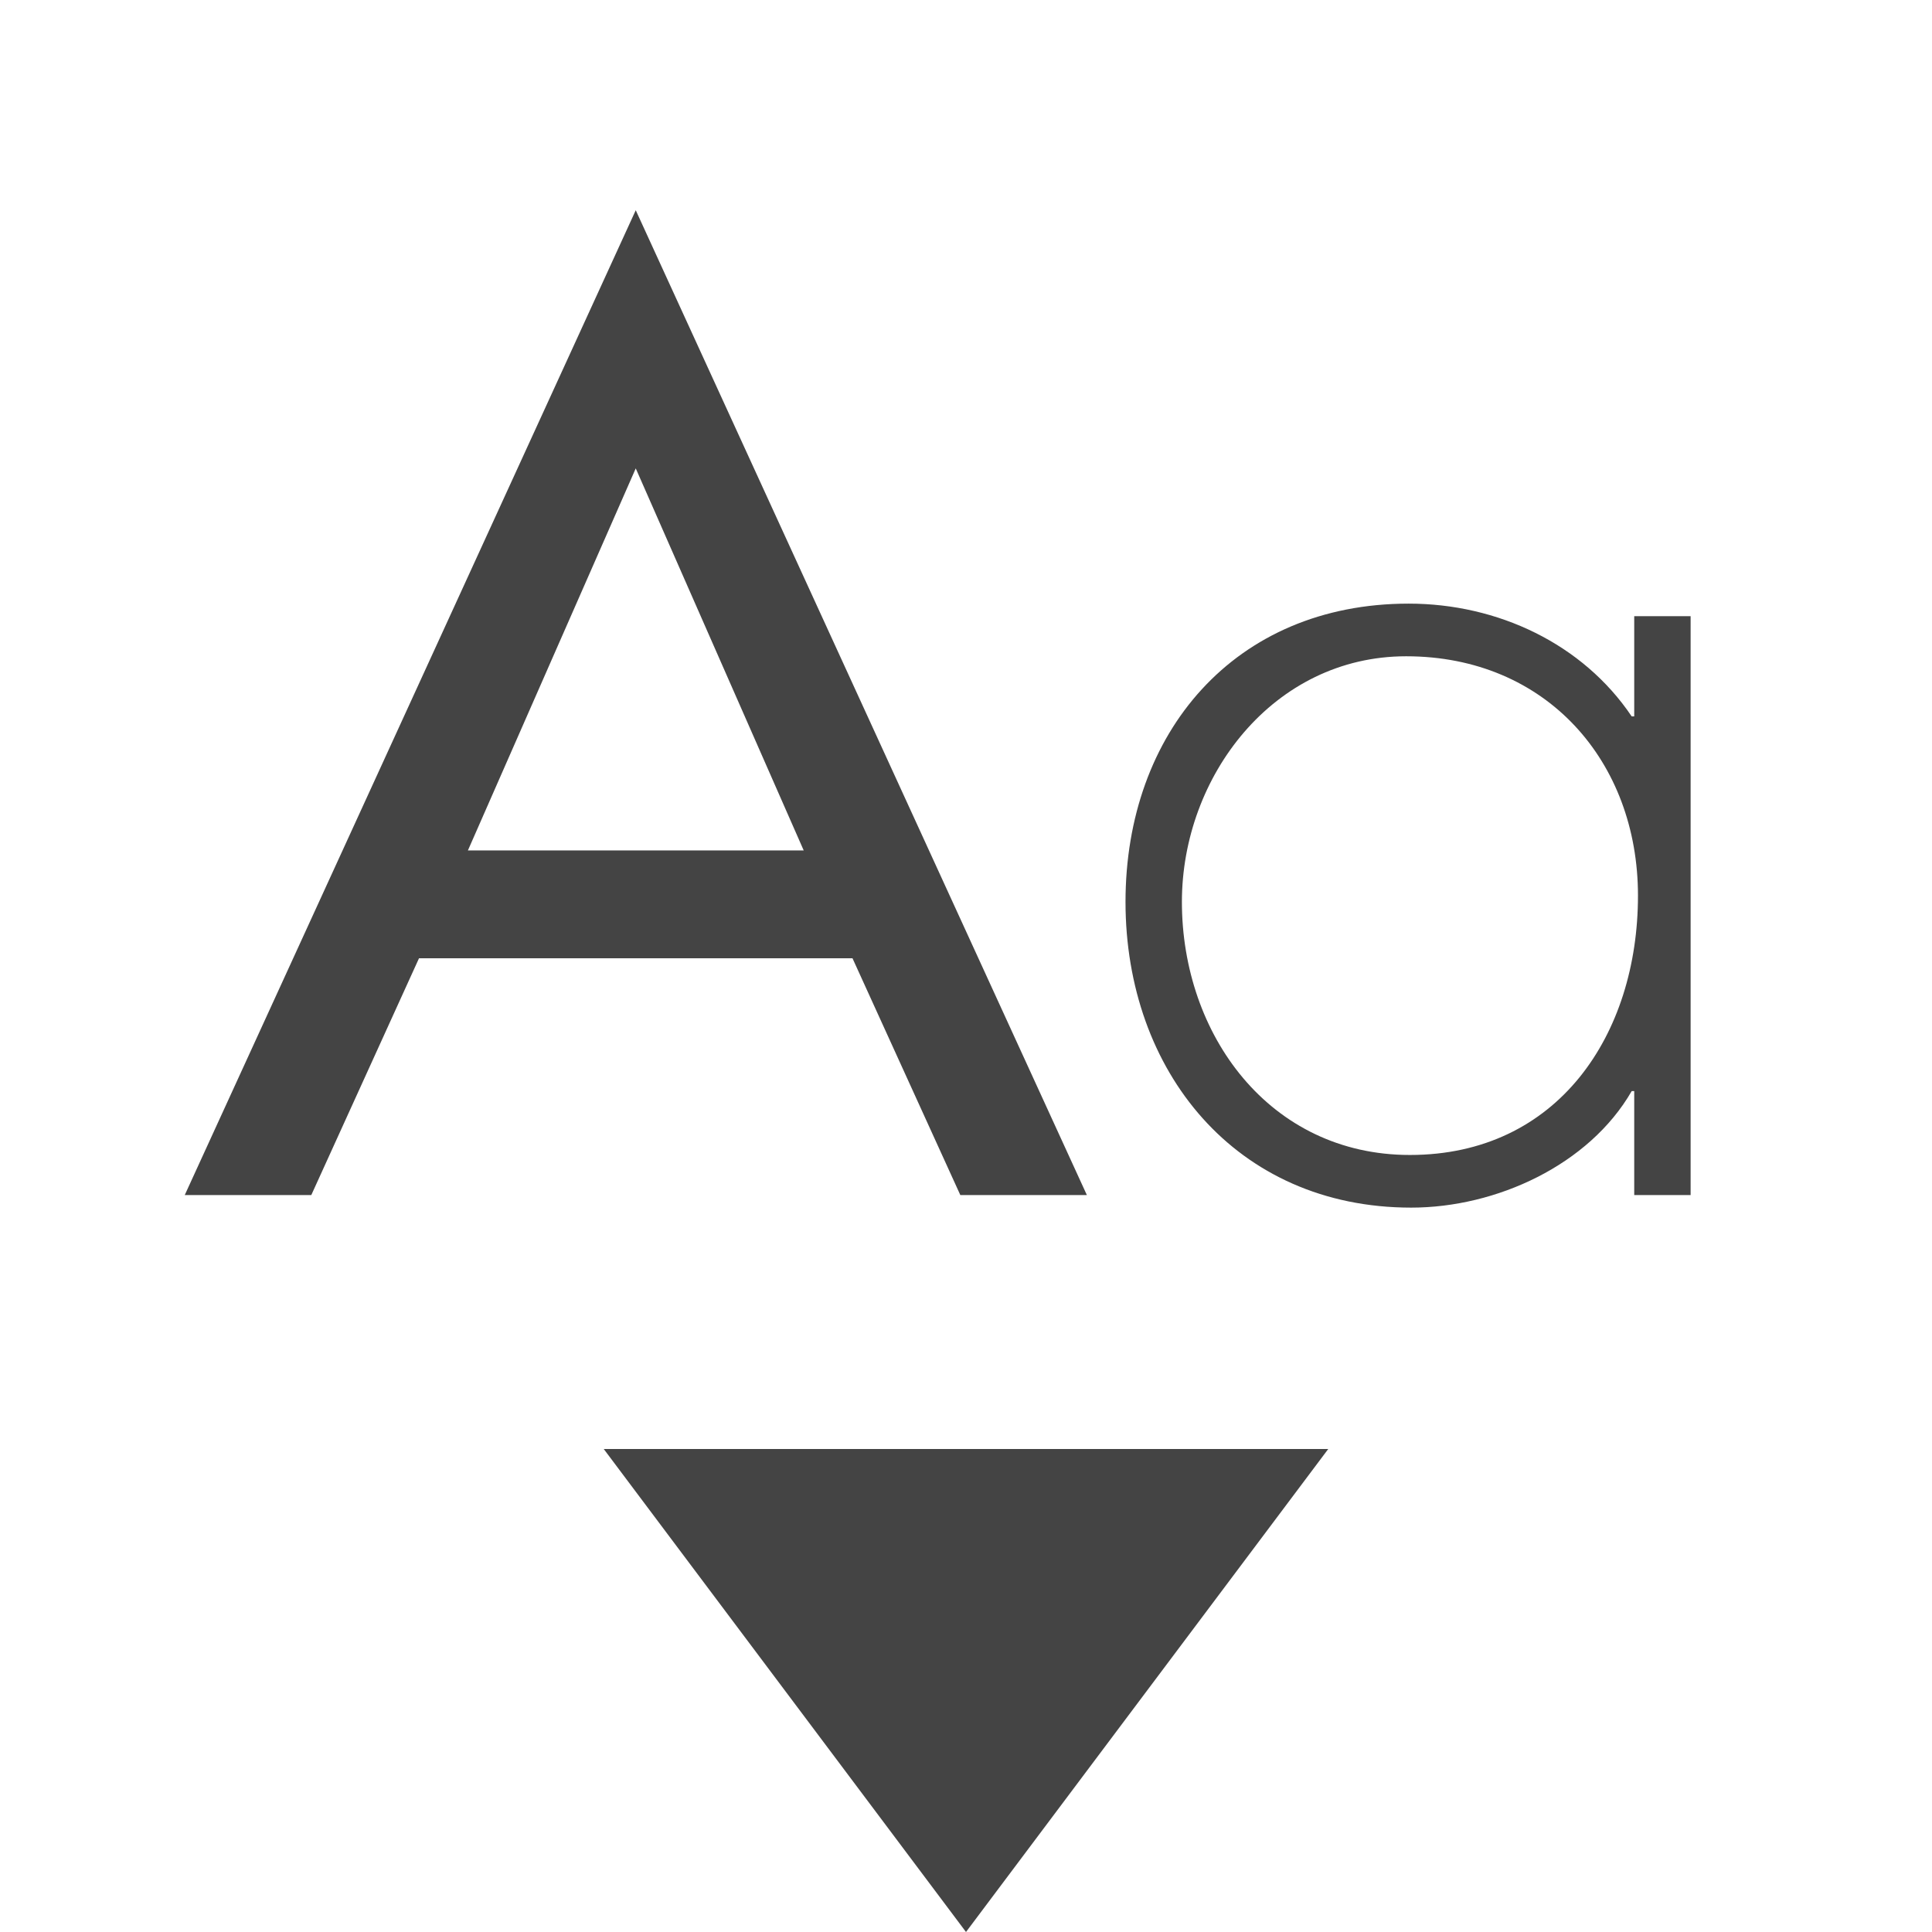
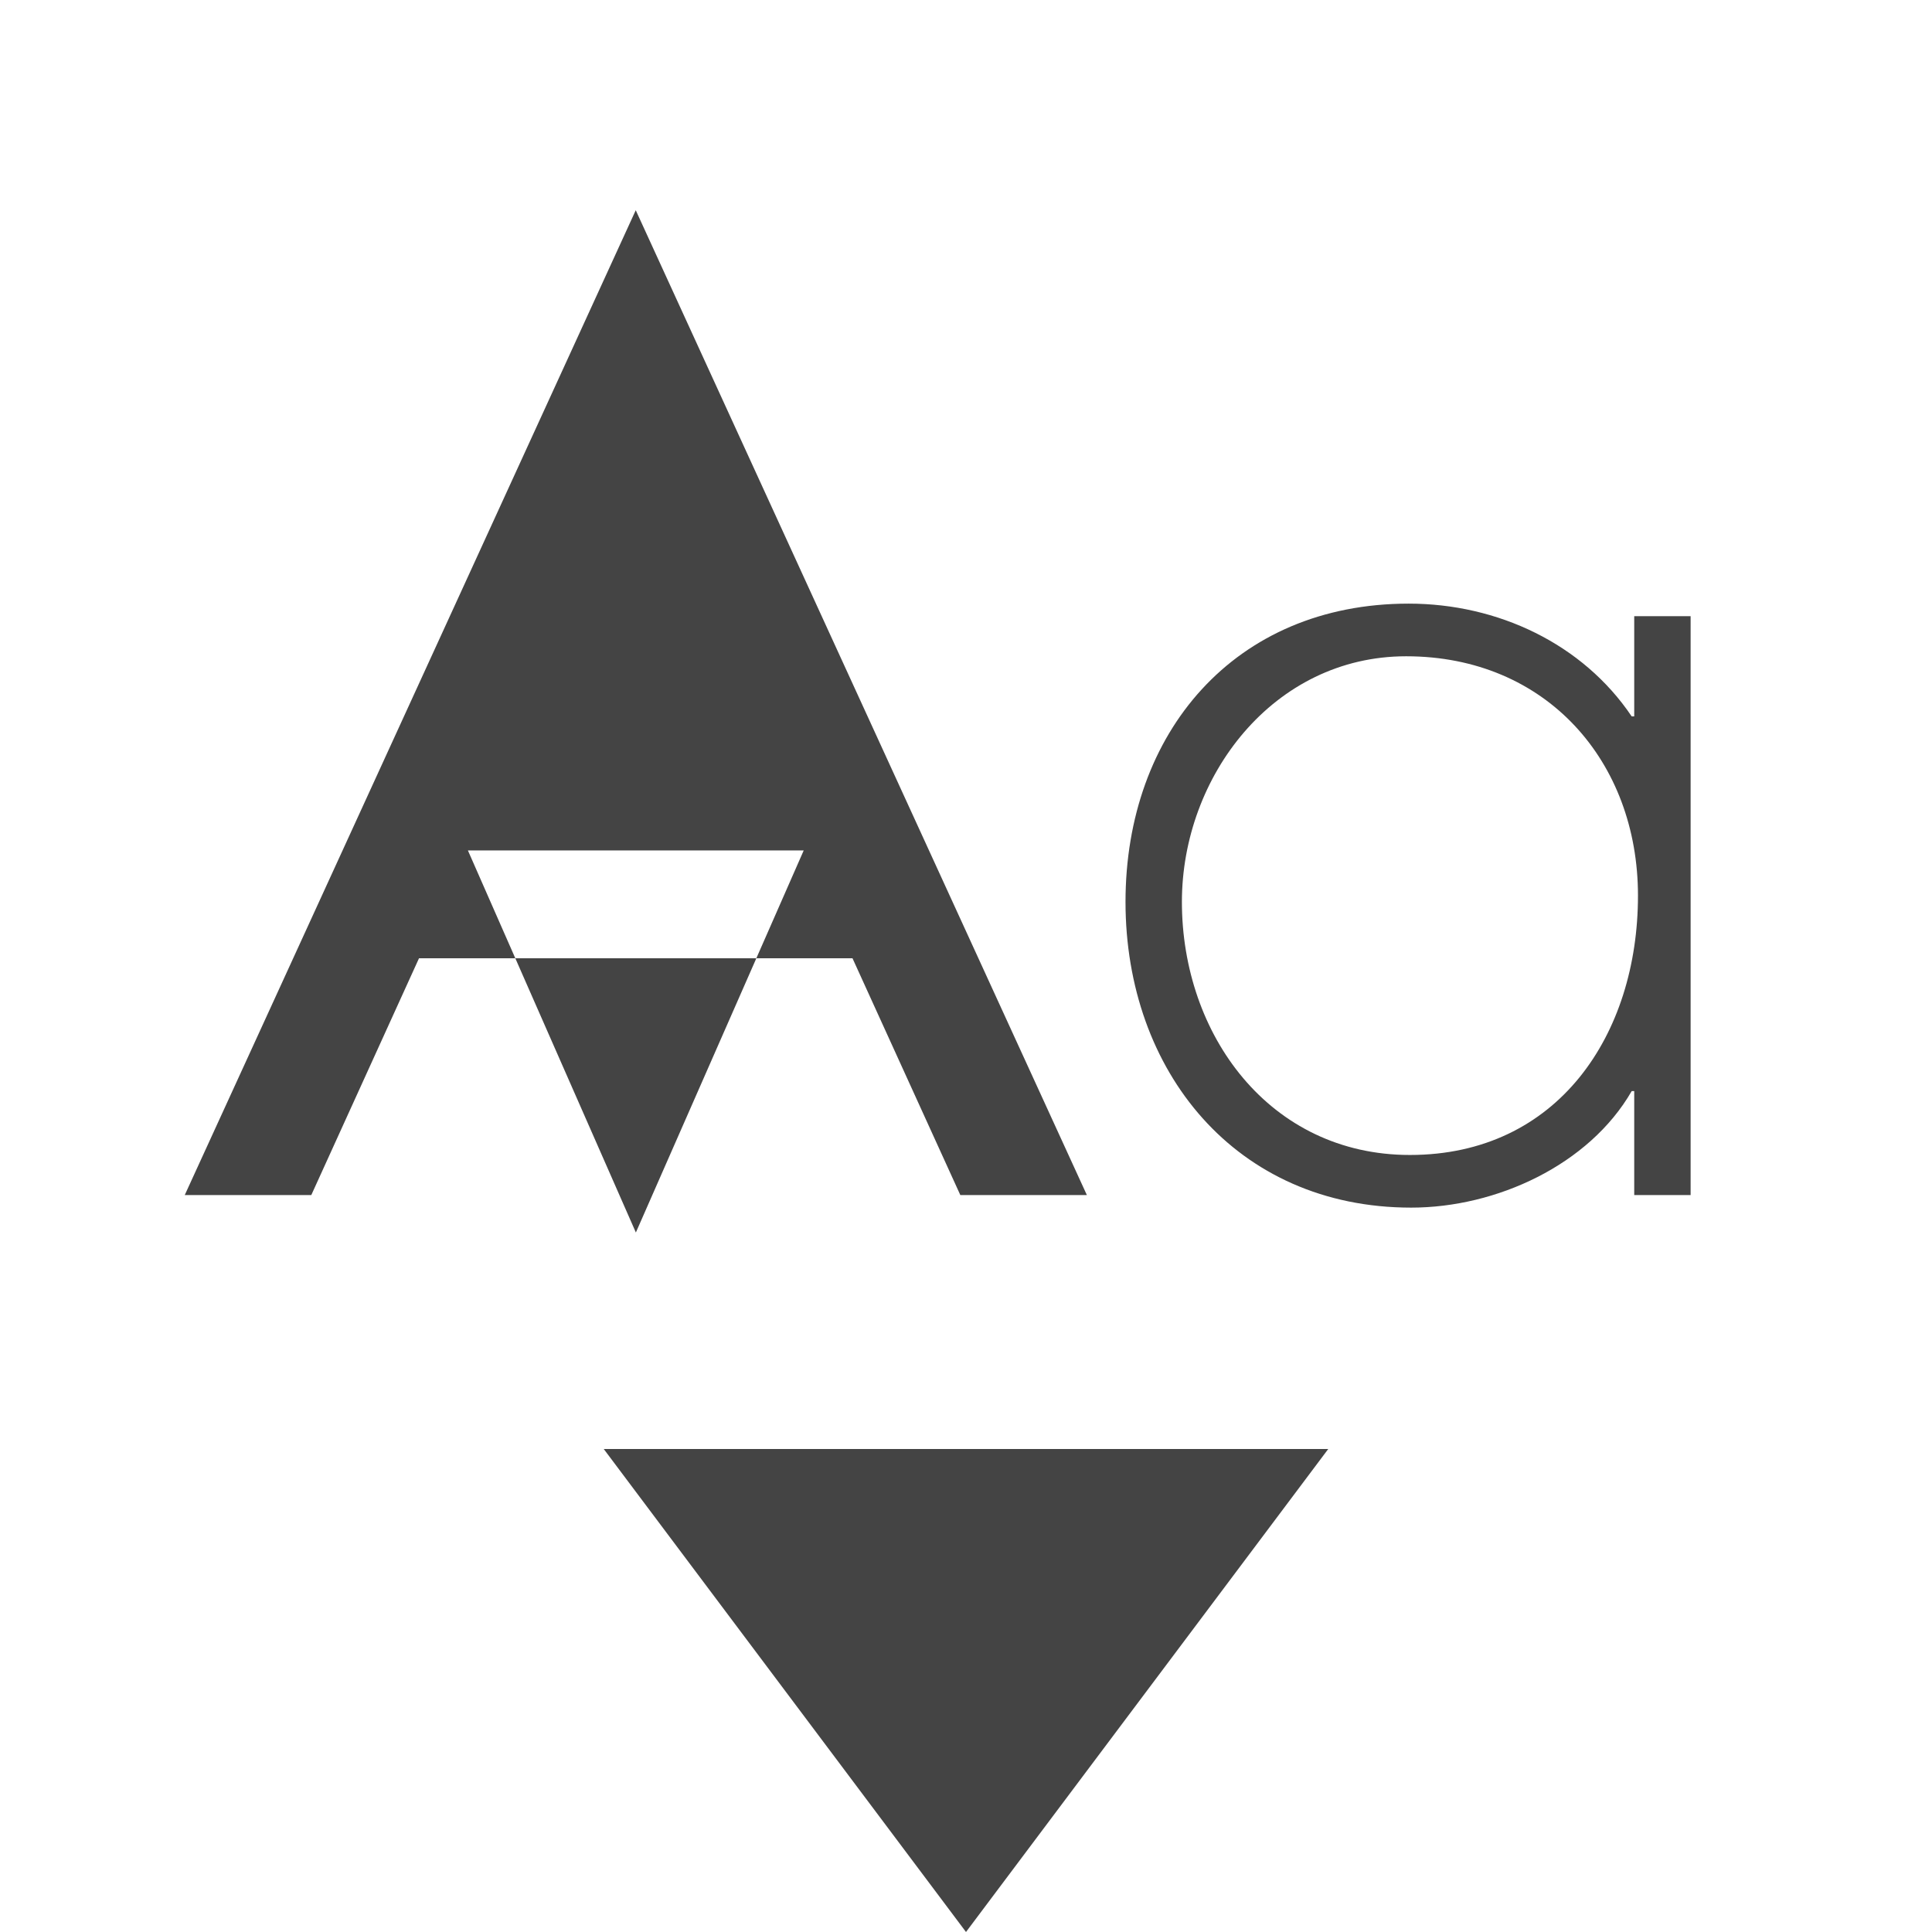
<svg xmlns="http://www.w3.org/2000/svg" style="fill-rule:evenodd;clip-rule:evenodd;stroke-linejoin:round;stroke-miterlimit:2" width="100%" height="100%" viewBox="0 0 16 16" xml:space="preserve">
  <defs>
    <style id="current-color-scheme" type="text/css">
   .ColorScheme-Text { color:#444444; } .ColorScheme-Highlight { color:#4285f4; } .ColorScheme-NeutralText { color:#ff9800; } .ColorScheme-PositiveText { color:#4caf50; } .ColorScheme-NegativeText { color:#f44336; }
  </style>
  </defs>
-   <path style="fill:currentColor;" class="ColorScheme-Text" d="M5,12l3,4l3,-4l-6,-0Zm9.001,-6.897l-0.467,0l-0,0.83l-0.021,0c-0.405,-0.602 -1.11,-0.934 -1.847,-0.934c-1.442,0 -2.345,1.069 -2.345,2.47c0,1.401 0.913,2.532 2.366,2.532c0.705,-0 1.473,-0.353 1.826,-0.965l0.021,-0l-0,0.861l0.467,-0l-0,-4.794Zm-6.941,2.833l0.893,1.961l1.048,-0l-3.736,-8.156l-3.735,8.156l1.048,-0l0.892,-1.961l3.59,-0Zm4.585,-2.501c-1.1,0 -1.857,0.996 -1.857,2.034c-0,1.1 0.726,2.096 1.888,2.096c1.225,-0 1.889,-0.996 1.889,-2.148c-0,-1.11 -0.758,-1.982 -1.92,-1.982Zm-4.989,1.608l-2.781,0l1.39,-3.164l1.391,3.164Z" />
+   <path style="fill:currentColor;" class="ColorScheme-Text" d="M5,12l3,4l3,-4l-6,-0Zm9.001,-6.897l-0.467,0l-0,0.83l-0.021,0c-0.405,-0.602 -1.11,-0.934 -1.847,-0.934c-1.442,0 -2.345,1.069 -2.345,2.47c0,1.401 0.913,2.532 2.366,2.532c0.705,-0 1.473,-0.353 1.826,-0.965l0.021,-0l-0,0.861l0.467,-0l-0,-4.794Zm-6.941,2.833l0.893,1.961l1.048,-0l-3.736,-8.156l-3.735,8.156l1.048,-0l0.892,-1.961l3.59,-0Zm4.585,-2.501c-1.1,0 -1.857,0.996 -1.857,2.034c-0,1.1 0.726,2.096 1.888,2.096c1.225,-0 1.889,-0.996 1.889,-2.148c-0,-1.11 -0.758,-1.982 -1.92,-1.982Zm-4.989,1.608l-2.781,0l1.391,3.164Z" />
</svg>